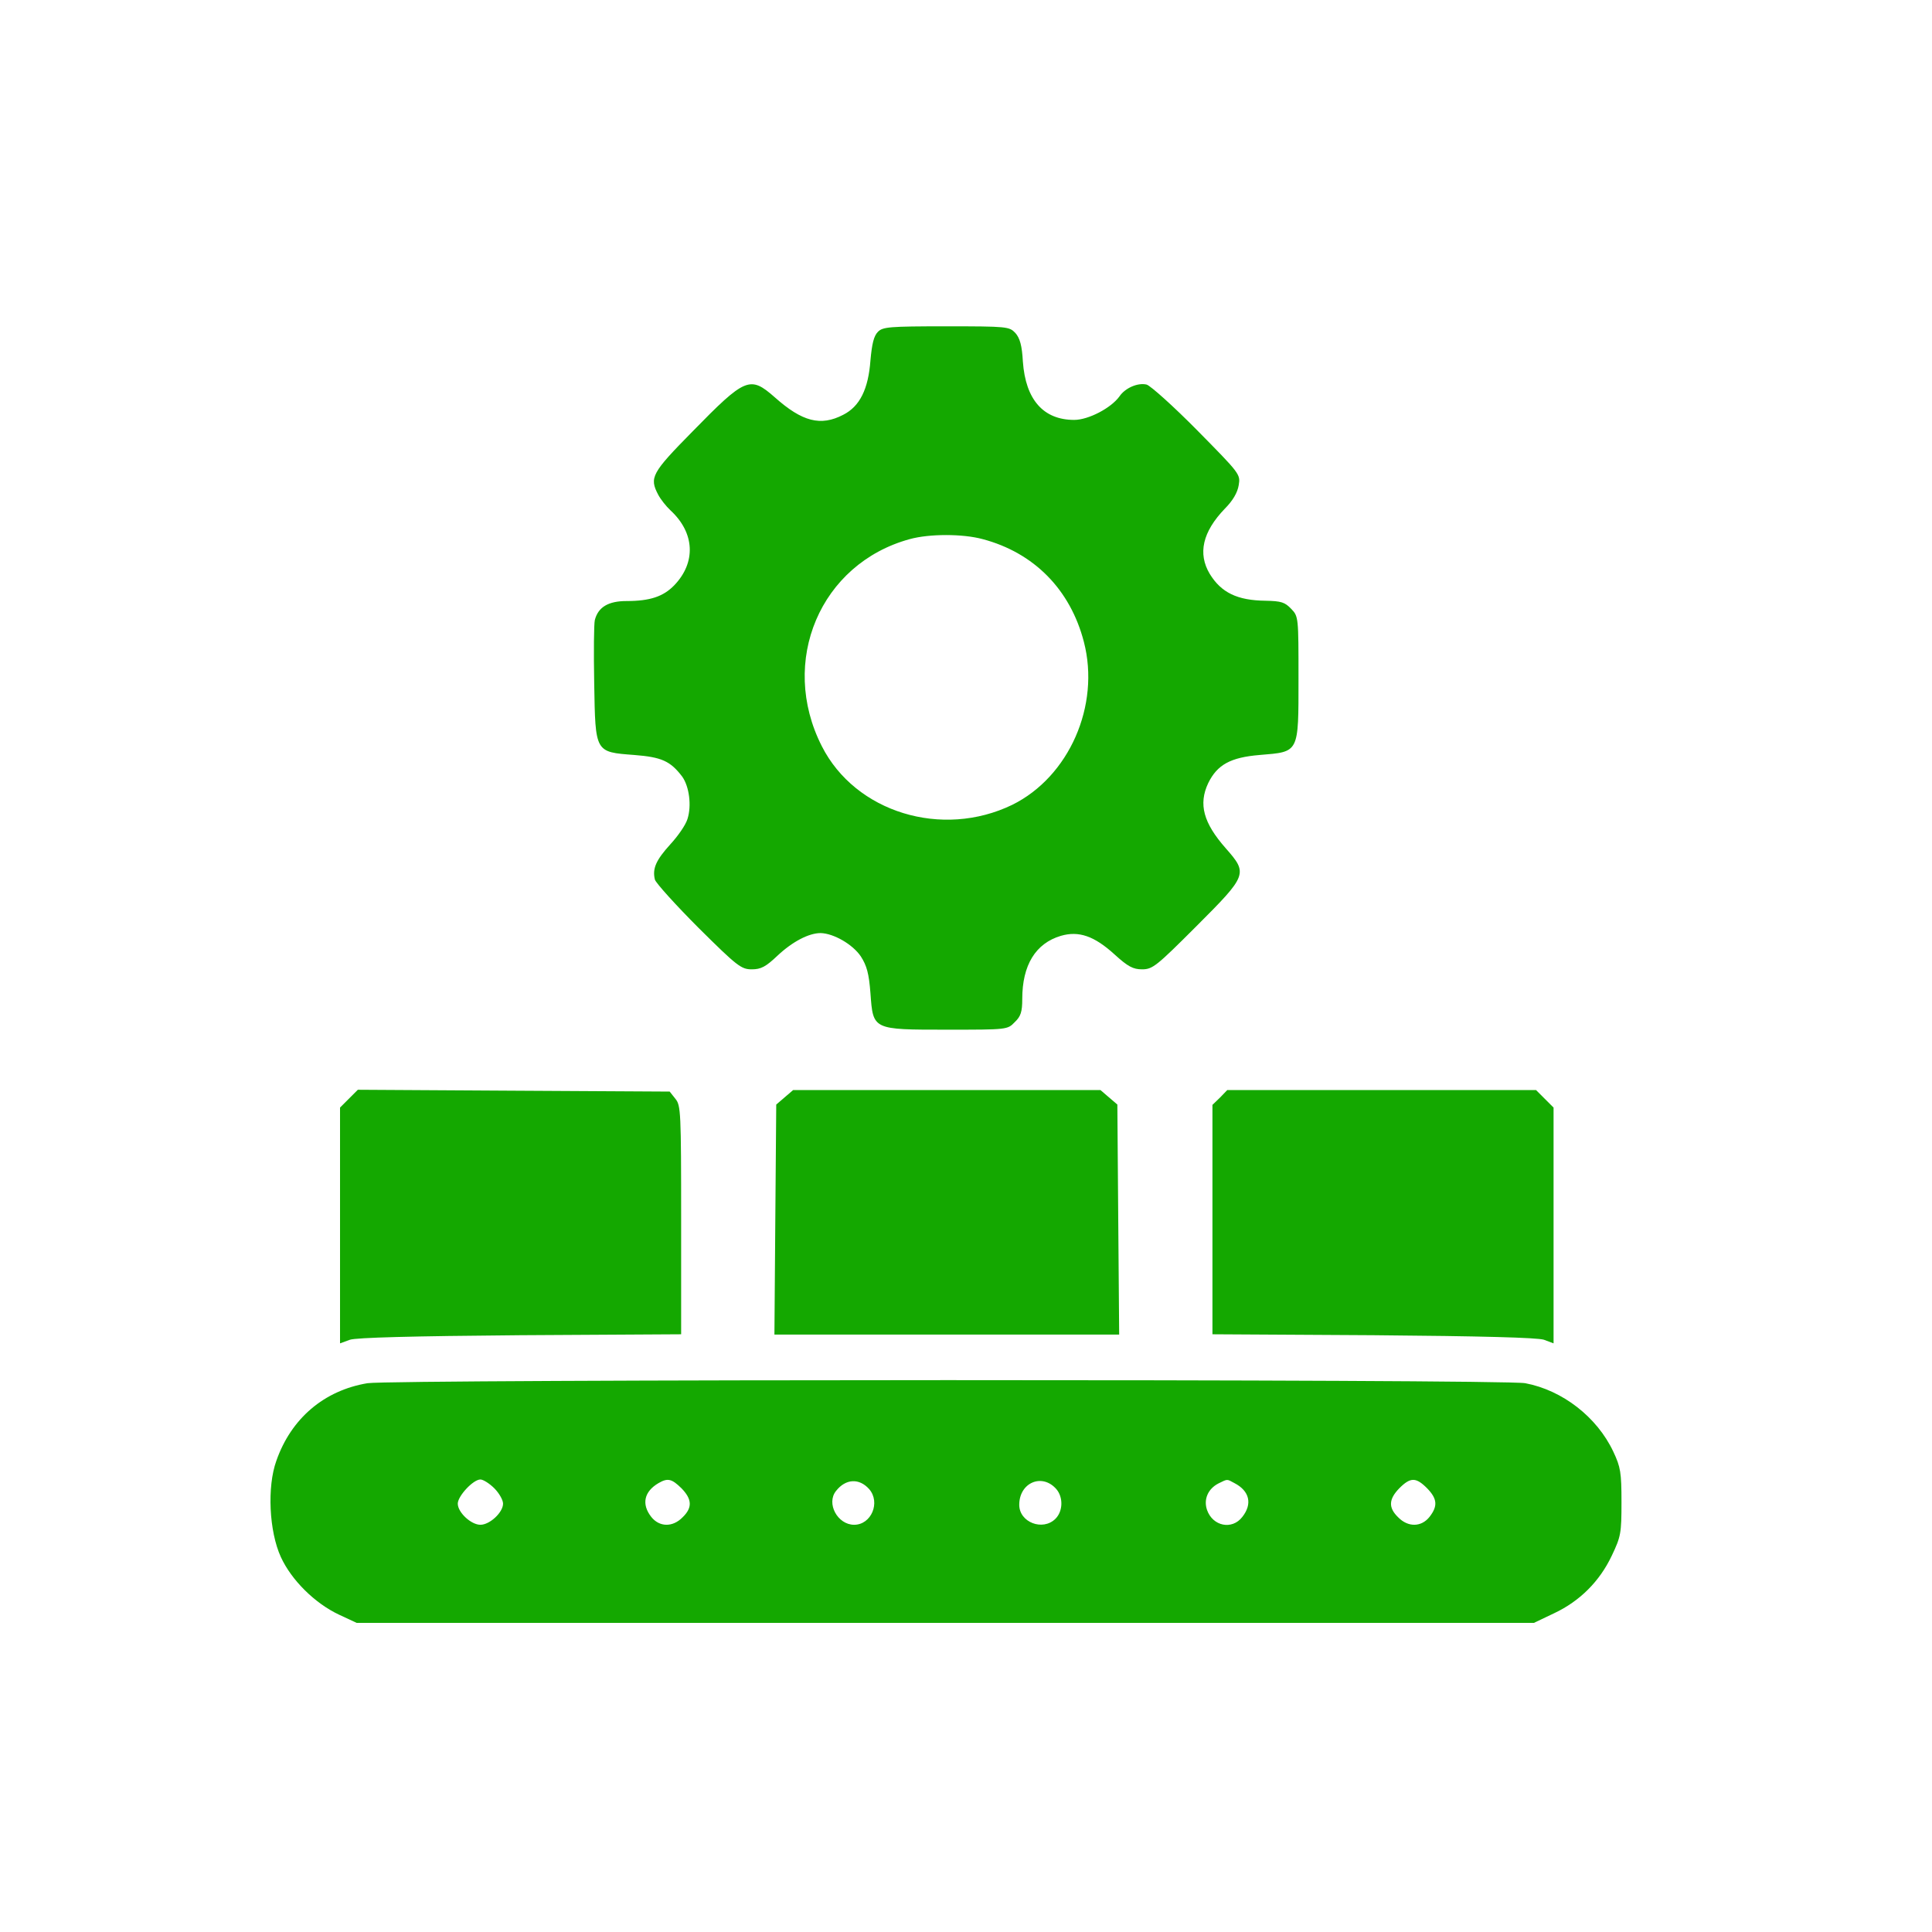
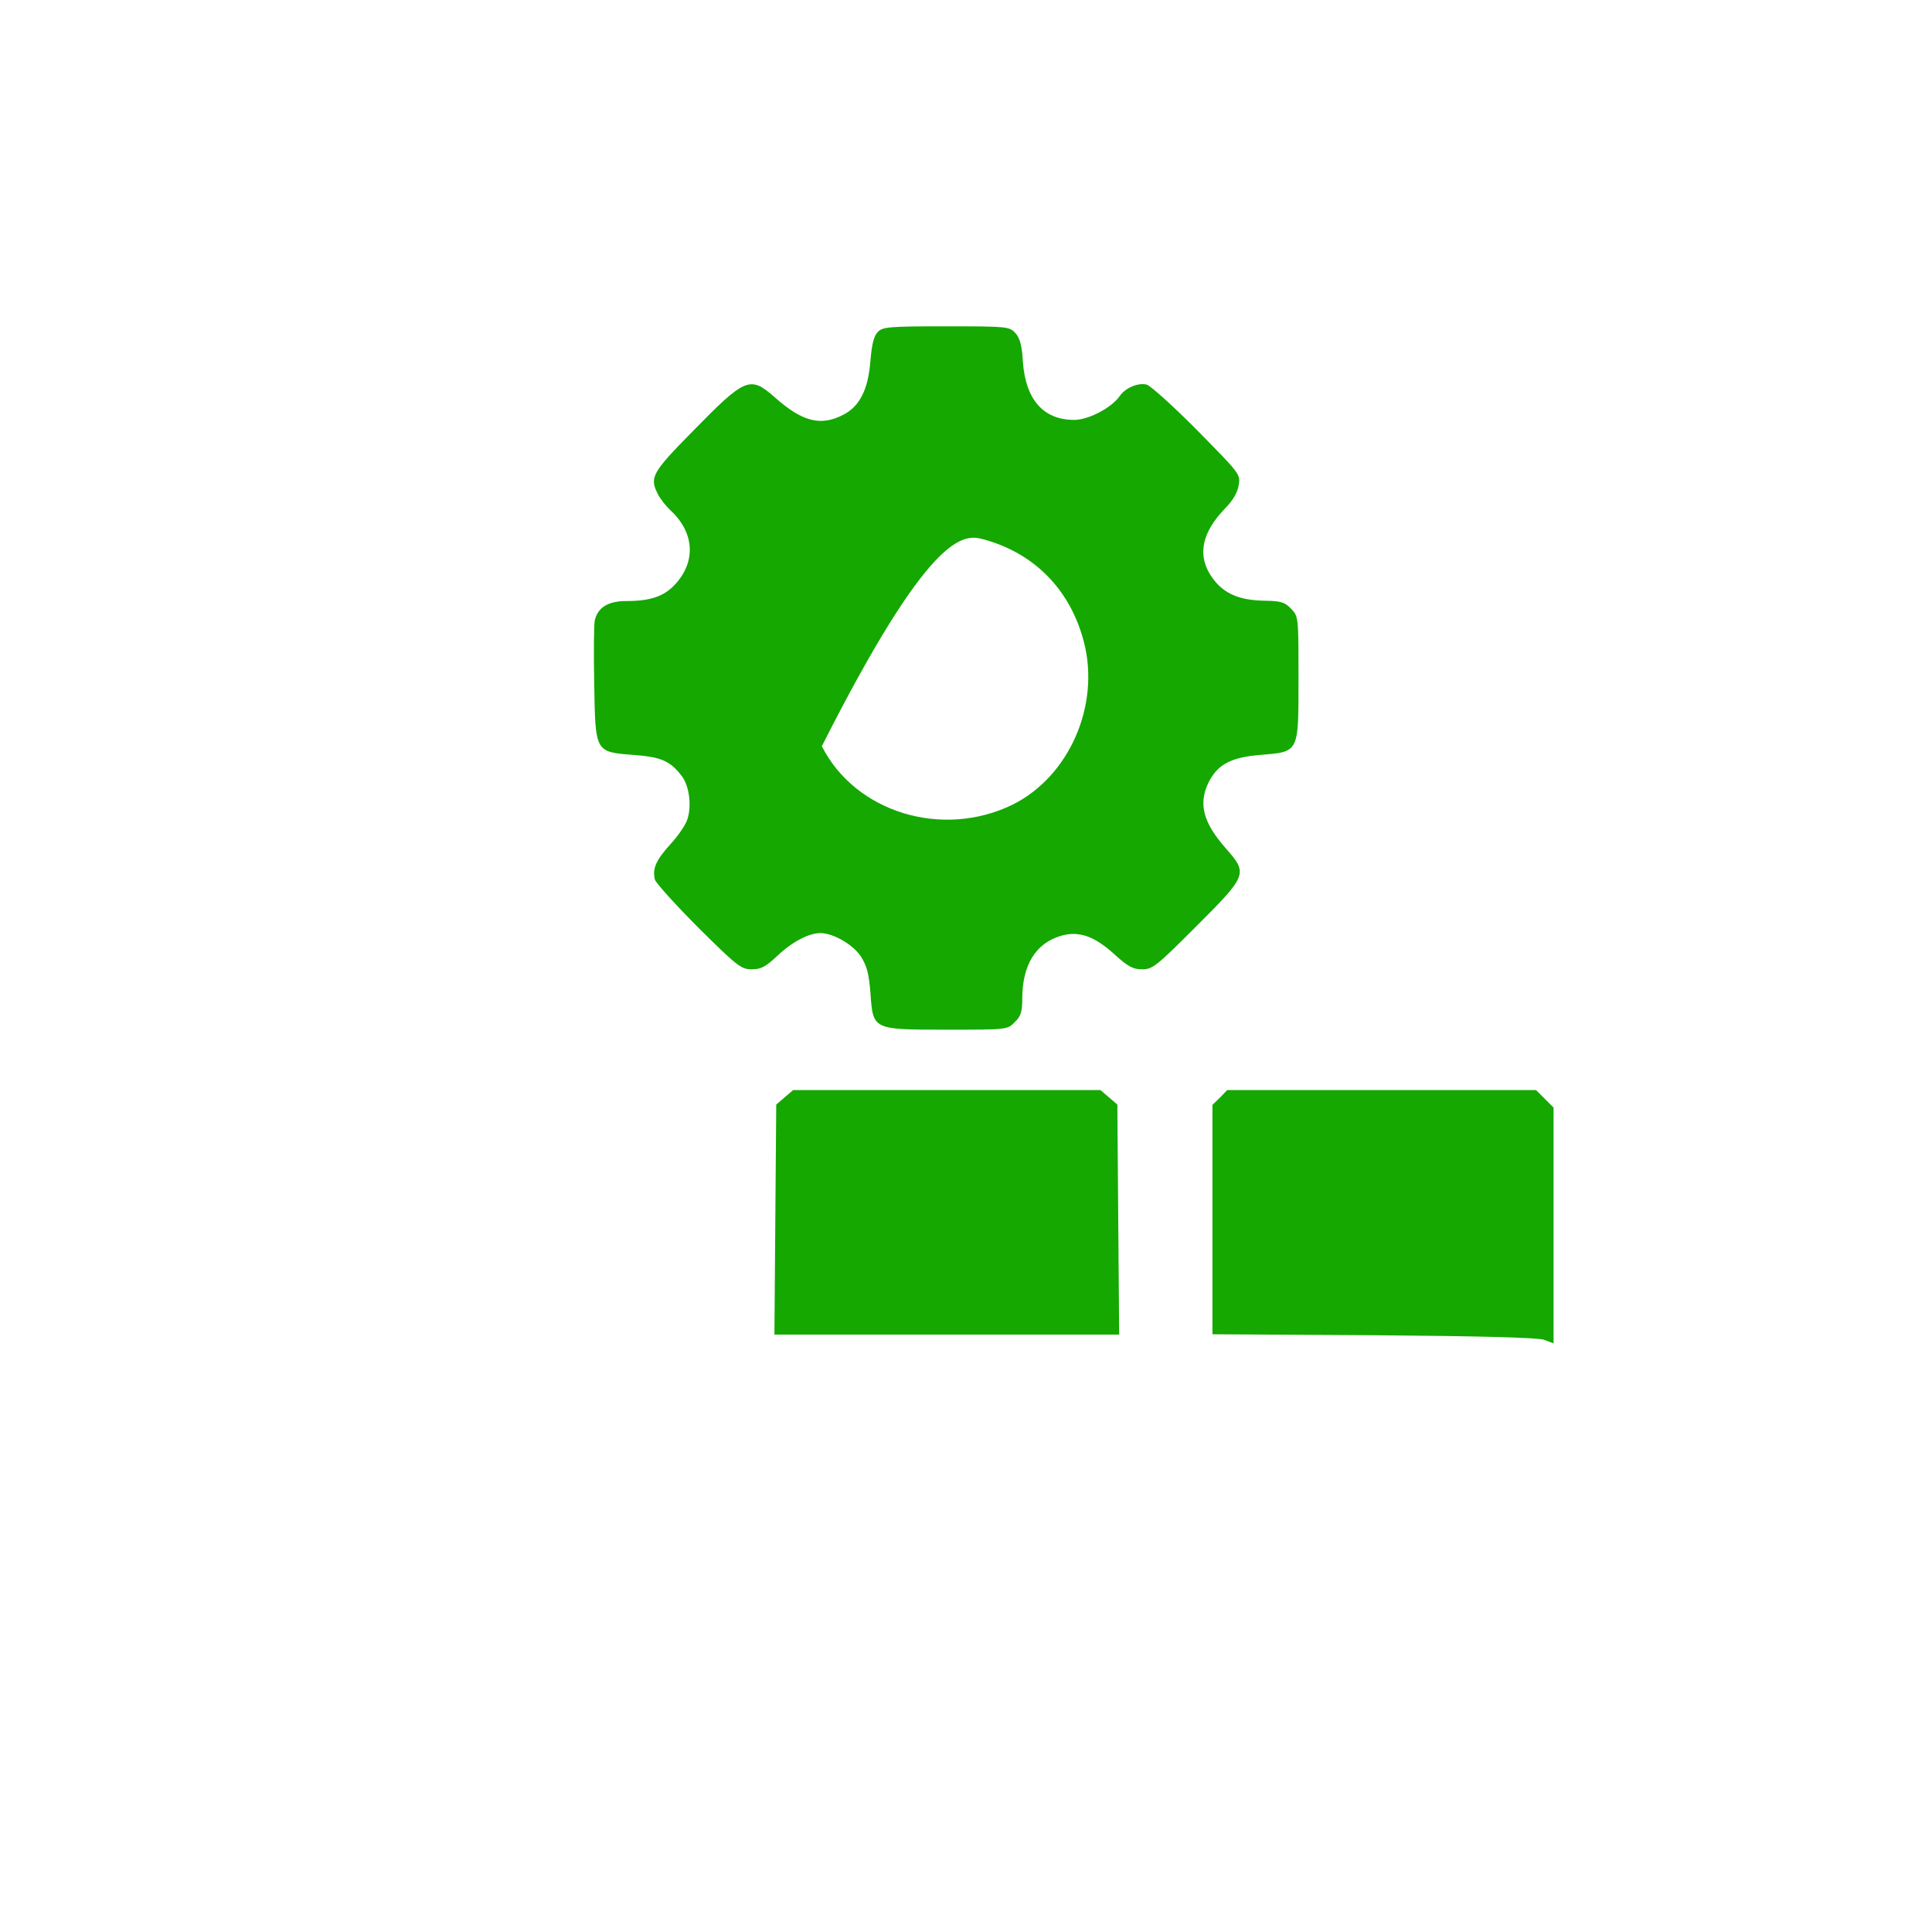
<svg xmlns="http://www.w3.org/2000/svg" width="50" height="50" viewBox="0 0 50 50" fill="none">
-   <path d="M22.722 8.586C22.613 8.695 22.566 8.898 22.527 9.328C22.472 10.07 22.253 10.516 21.824 10.734C21.238 11.039 20.761 10.914 20.05 10.281C19.41 9.719 19.292 9.766 17.925 11.164C16.863 12.242 16.8 12.359 17.035 12.805C17.097 12.922 17.238 13.102 17.355 13.211C17.98 13.789 18.019 14.555 17.449 15.148C17.167 15.438 16.824 15.555 16.214 15.555C15.745 15.555 15.48 15.711 15.394 16.047C15.37 16.148 15.363 16.883 15.378 17.688C15.409 19.484 15.394 19.461 16.417 19.539C17.12 19.594 17.347 19.695 17.652 20.094C17.839 20.352 17.902 20.852 17.792 21.195C17.745 21.352 17.542 21.641 17.347 21.852C16.98 22.258 16.878 22.477 16.949 22.766C16.98 22.859 17.488 23.422 18.081 24.016C19.081 25.008 19.183 25.086 19.456 25.086C19.691 25.086 19.816 25.023 20.12 24.734C20.511 24.367 20.933 24.148 21.238 24.148C21.574 24.156 22.066 24.438 22.277 24.75C22.433 24.992 22.488 25.195 22.527 25.703C22.597 26.656 22.574 26.648 24.519 26.648C26.066 26.648 26.074 26.648 26.261 26.453C26.417 26.305 26.456 26.188 26.456 25.852C26.456 24.977 26.8 24.414 27.456 24.219C27.917 24.086 28.316 24.219 28.847 24.703C29.191 25.016 29.324 25.086 29.558 25.086C29.831 25.086 29.933 25 30.964 23.969C32.285 22.648 32.3 22.609 31.722 21.953C31.144 21.297 31.011 20.812 31.269 20.266C31.503 19.789 31.847 19.602 32.597 19.539C33.628 19.453 33.605 19.508 33.605 17.555C33.605 15.977 33.605 15.953 33.417 15.758C33.253 15.586 33.16 15.555 32.753 15.547C32.019 15.539 31.605 15.336 31.308 14.852C30.995 14.328 31.12 13.766 31.699 13.164C31.902 12.961 32.027 12.75 32.058 12.555C32.105 12.273 32.089 12.258 30.98 11.133C30.363 10.508 29.777 9.984 29.675 9.953C29.449 9.898 29.12 10.039 28.972 10.258C28.753 10.562 28.167 10.867 27.8 10.867C27.003 10.867 26.542 10.344 26.472 9.359C26.449 8.938 26.394 8.75 26.277 8.617C26.12 8.453 26.074 8.445 24.488 8.445C23.011 8.445 22.847 8.461 22.722 8.586ZM25.433 13.953C26.761 14.305 27.699 15.258 28.05 16.609C28.48 18.258 27.667 20.102 26.199 20.828C24.378 21.711 22.136 21.023 21.269 19.312C20.152 17.117 21.23 14.586 23.542 13.953C24.05 13.812 24.917 13.812 25.433 13.953Z" fill="#14A800" />
-   <path d="M9.026 28.438L8.8 28.664V31.719V34.766L9.058 34.672C9.229 34.617 10.644 34.578 13.472 34.555L17.628 34.531V31.578C17.628 28.781 17.62 28.609 17.48 28.438L17.331 28.25L13.292 28.227L9.261 28.203L9.026 28.438Z" fill="#14A800" />
+   <path d="M22.722 8.586C22.613 8.695 22.566 8.898 22.527 9.328C22.472 10.07 22.253 10.516 21.824 10.734C21.238 11.039 20.761 10.914 20.05 10.281C19.41 9.719 19.292 9.766 17.925 11.164C16.863 12.242 16.8 12.359 17.035 12.805C17.097 12.922 17.238 13.102 17.355 13.211C17.98 13.789 18.019 14.555 17.449 15.148C17.167 15.438 16.824 15.555 16.214 15.555C15.745 15.555 15.48 15.711 15.394 16.047C15.37 16.148 15.363 16.883 15.378 17.688C15.409 19.484 15.394 19.461 16.417 19.539C17.12 19.594 17.347 19.695 17.652 20.094C17.839 20.352 17.902 20.852 17.792 21.195C17.745 21.352 17.542 21.641 17.347 21.852C16.98 22.258 16.878 22.477 16.949 22.766C16.98 22.859 17.488 23.422 18.081 24.016C19.081 25.008 19.183 25.086 19.456 25.086C19.691 25.086 19.816 25.023 20.12 24.734C20.511 24.367 20.933 24.148 21.238 24.148C21.574 24.156 22.066 24.438 22.277 24.75C22.433 24.992 22.488 25.195 22.527 25.703C22.597 26.656 22.574 26.648 24.519 26.648C26.066 26.648 26.074 26.648 26.261 26.453C26.417 26.305 26.456 26.188 26.456 25.852C26.456 24.977 26.8 24.414 27.456 24.219C27.917 24.086 28.316 24.219 28.847 24.703C29.191 25.016 29.324 25.086 29.558 25.086C29.831 25.086 29.933 25 30.964 23.969C32.285 22.648 32.3 22.609 31.722 21.953C31.144 21.297 31.011 20.812 31.269 20.266C31.503 19.789 31.847 19.602 32.597 19.539C33.628 19.453 33.605 19.508 33.605 17.555C33.605 15.977 33.605 15.953 33.417 15.758C33.253 15.586 33.16 15.555 32.753 15.547C32.019 15.539 31.605 15.336 31.308 14.852C30.995 14.328 31.12 13.766 31.699 13.164C31.902 12.961 32.027 12.75 32.058 12.555C32.105 12.273 32.089 12.258 30.98 11.133C30.363 10.508 29.777 9.984 29.675 9.953C29.449 9.898 29.12 10.039 28.972 10.258C28.753 10.562 28.167 10.867 27.8 10.867C27.003 10.867 26.542 10.344 26.472 9.359C26.449 8.938 26.394 8.75 26.277 8.617C26.12 8.453 26.074 8.445 24.488 8.445C23.011 8.445 22.847 8.461 22.722 8.586ZM25.433 13.953C26.761 14.305 27.699 15.258 28.05 16.609C28.48 18.258 27.667 20.102 26.199 20.828C24.378 21.711 22.136 21.023 21.269 19.312C24.05 13.812 24.917 13.812 25.433 13.953Z" fill="#14A800" />
  <path d="M20.308 28.398L20.089 28.586L20.065 31.562L20.042 34.539H24.503H28.964L28.94 31.562L28.917 28.586L28.698 28.398L28.48 28.211H24.503H20.526L20.308 28.398Z" fill="#14A800" />
  <path d="M31.573 28.406L31.378 28.594V31.562V34.531L35.542 34.555C38.362 34.578 39.776 34.617 39.956 34.672L40.206 34.766V31.719V28.664L39.98 28.438L39.753 28.211H35.753H31.761L31.573 28.406Z" fill="#14A800" />
-   <path d="M9.511 35.797C8.386 35.984 7.534 36.711 7.152 37.805C6.909 38.477 6.964 39.633 7.269 40.297C7.542 40.891 8.144 41.492 8.777 41.789L9.23 42H24.464H39.698L40.222 41.75C40.886 41.438 41.401 40.922 41.714 40.258C41.948 39.766 41.964 39.68 41.964 38.875C41.964 38.109 41.941 37.969 41.753 37.57C41.331 36.672 40.433 35.977 39.472 35.797C38.894 35.688 10.152 35.695 9.511 35.797ZM12.792 38.516C12.917 38.641 13.019 38.82 13.019 38.914C13.019 39.141 12.675 39.461 12.433 39.461C12.191 39.461 11.847 39.141 11.847 38.914C11.847 38.719 12.245 38.289 12.433 38.289C12.503 38.289 12.667 38.391 12.792 38.516ZM17.636 38.516C17.909 38.797 17.925 39.016 17.667 39.266C17.409 39.531 17.066 39.523 16.855 39.258C16.597 38.93 16.667 38.602 17.042 38.383C17.284 38.242 17.386 38.273 17.636 38.516ZM22.495 38.539C22.792 38.883 22.55 39.461 22.105 39.461C21.675 39.461 21.378 38.906 21.636 38.586C21.886 38.266 22.238 38.25 22.495 38.539ZM27.339 38.539C27.519 38.75 27.511 39.109 27.316 39.305C26.988 39.633 26.378 39.398 26.378 38.945C26.378 38.367 26.972 38.117 27.339 38.539ZM31.948 38.383C32.339 38.586 32.417 38.922 32.151 39.258C31.886 39.602 31.386 39.5 31.238 39.078C31.144 38.805 31.261 38.531 31.534 38.391C31.776 38.273 31.745 38.273 31.948 38.383ZM36.933 38.516C37.198 38.789 37.214 38.977 36.995 39.258C36.784 39.523 36.441 39.531 36.183 39.266C35.925 39.016 35.941 38.797 36.214 38.516C36.503 38.227 36.644 38.227 36.933 38.516Z" fill="#14A800" />
</svg>